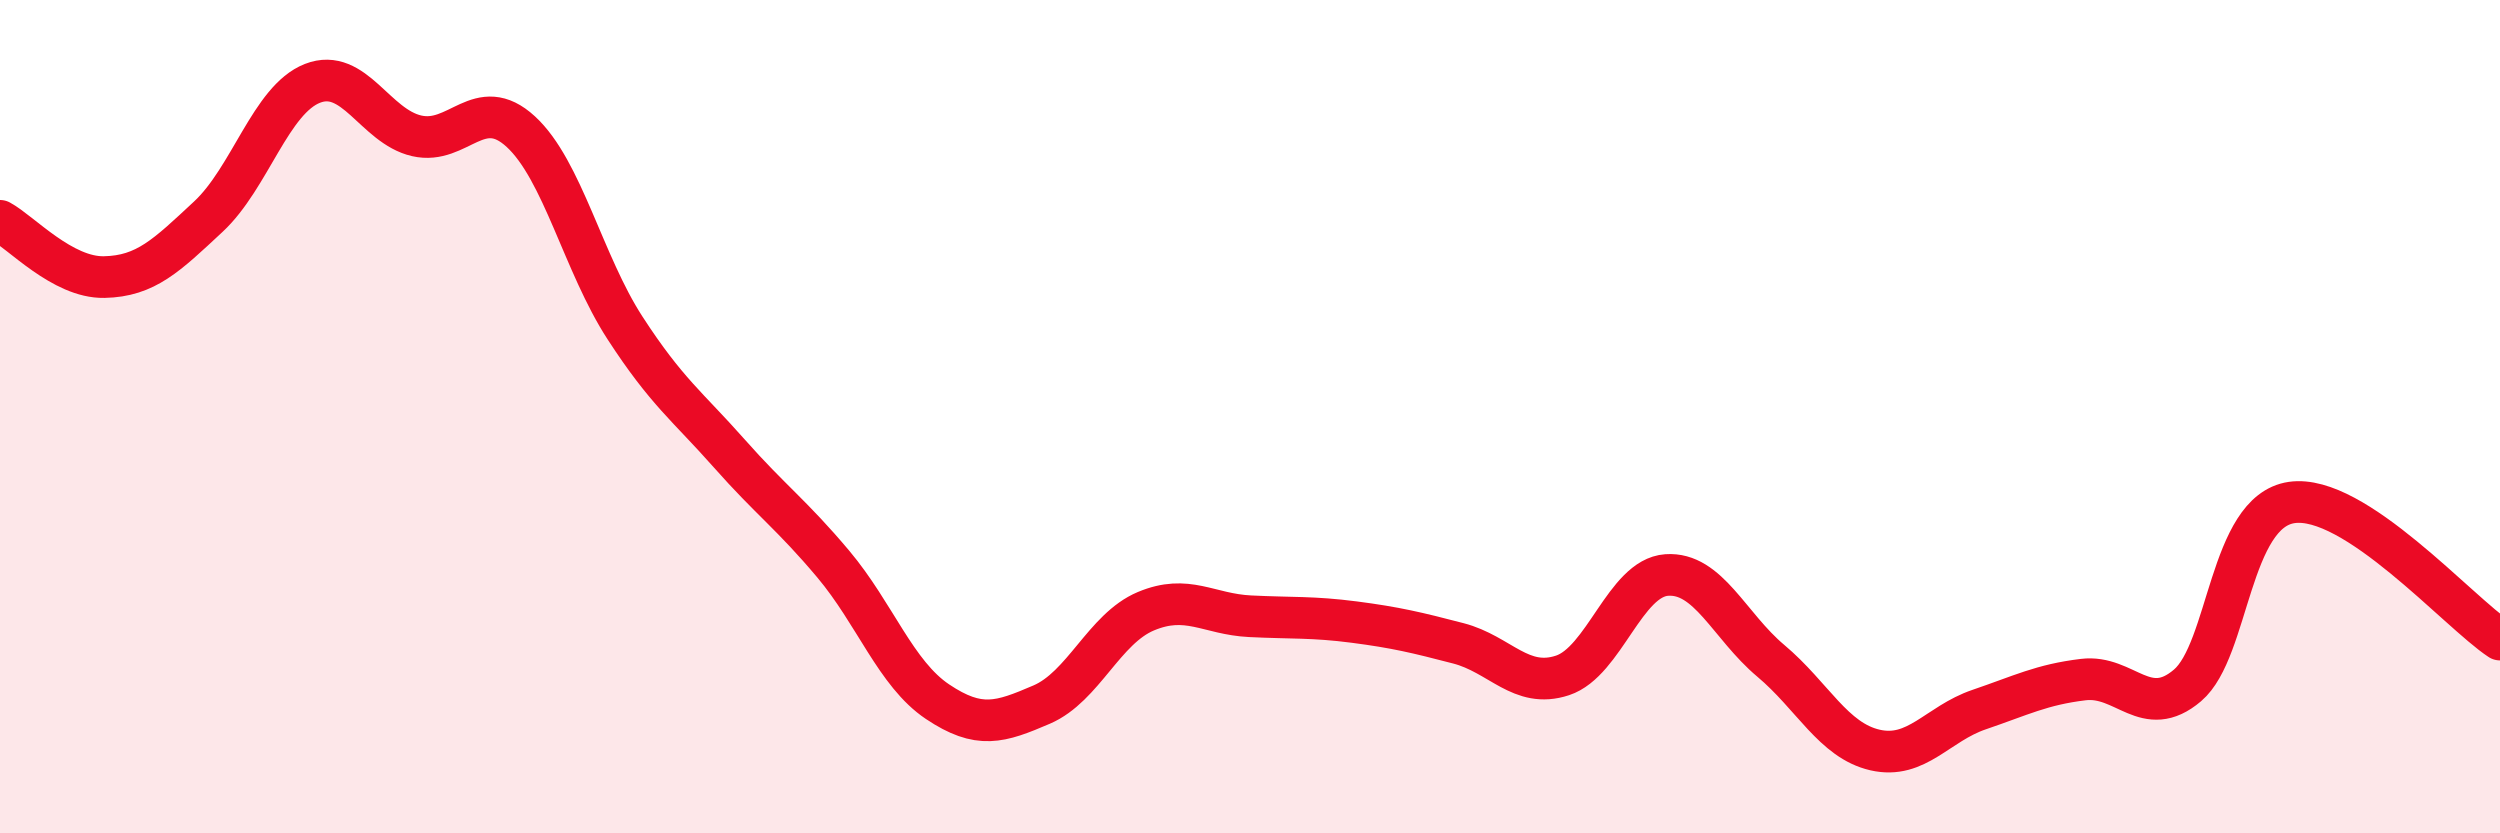
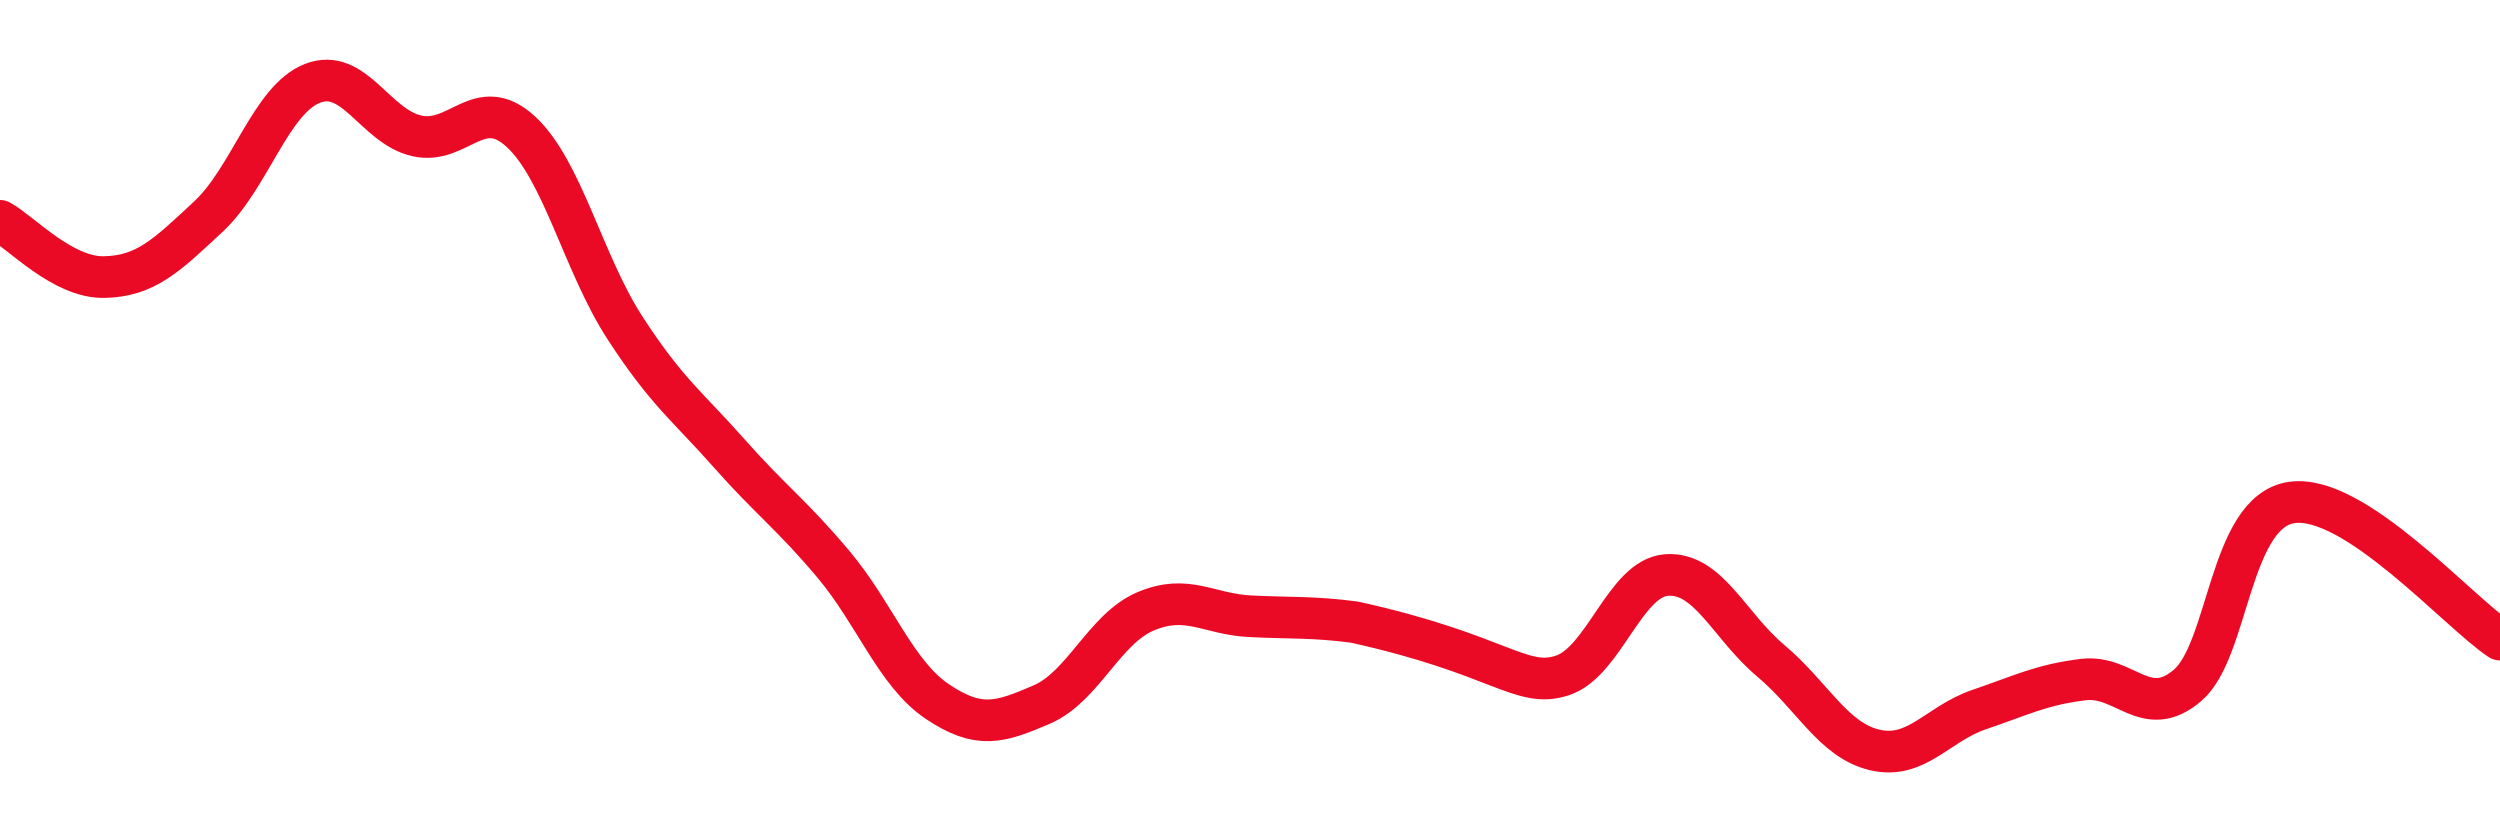
<svg xmlns="http://www.w3.org/2000/svg" width="60" height="20" viewBox="0 0 60 20">
-   <path d="M 0,5.3 C 0.5,5.57 1.5,6.67 2.5,6.65 C 3.5,6.63 4,6.13 5,5.2 C 6,4.27 6.5,2.39 7.5,2 C 8.5,1.61 9,3.03 10,3.26 C 11,3.49 11.5,2.24 12.5,3.16 C 13.5,4.08 14,6.33 15,7.87 C 16,9.41 16.5,9.75 17.5,10.88 C 18.5,12.01 19,12.35 20,13.54 C 21,14.73 21.5,16.17 22.5,16.84 C 23.5,17.51 24,17.34 25,16.91 C 26,16.48 26.5,15.09 27.5,14.67 C 28.5,14.25 29,14.74 30,14.79 C 31,14.84 31.5,14.8 32.5,14.93 C 33.5,15.06 34,15.18 35,15.44 C 36,15.7 36.5,16.54 37.5,16.21 C 38.5,15.88 39,13.87 40,13.8 C 41,13.73 41.5,15.02 42.5,15.86 C 43.5,16.7 44,17.77 45,18 C 46,18.23 46.5,17.37 47.5,17.03 C 48.5,16.69 49,16.43 50,16.31 C 51,16.19 51.5,17.3 52.5,16.45 C 53.5,15.6 53.5,12.28 55,12.06 C 56.5,11.84 59,14.69 60,15.35L60 20L0 20Z" fill="#EB0A25" opacity="0.1" stroke-linecap="round" stroke-linejoin="round" />
-   <path d="M 0,5.3 C 0.5,5.57 1.5,6.67 2.5,6.65 C 3.5,6.63 4,6.13 5,5.2 C 6,4.27 6.5,2.39 7.5,2 C 8.5,1.61 9,3.03 10,3.26 C 11,3.49 11.5,2.24 12.5,3.16 C 13.5,4.08 14,6.33 15,7.87 C 16,9.41 16.5,9.75 17.5,10.88 C 18.5,12.01 19,12.35 20,13.54 C 21,14.73 21.5,16.17 22.5,16.84 C 23.5,17.51 24,17.34 25,16.91 C 26,16.48 26.5,15.09 27.5,14.67 C 28.5,14.25 29,14.74 30,14.79 C 31,14.84 31.5,14.8 32.5,14.93 C 33.5,15.06 34,15.18 35,15.44 C 36,15.7 36.5,16.54 37.5,16.21 C 38.5,15.88 39,13.87 40,13.8 C 41,13.73 41.5,15.02 42.5,15.86 C 43.5,16.7 44,17.77 45,18 C 46,18.23 46.5,17.37 47.5,17.03 C 48.5,16.69 49,16.43 50,16.31 C 51,16.19 51.5,17.3 52.5,16.45 C 53.5,15.6 53.5,12.28 55,12.06 C 56.5,11.84 59,14.69 60,15.35" stroke="#EB0A25" stroke-width="1" fill="none" stroke-linecap="round" stroke-linejoin="round" />
+   <path d="M 0,5.3 C 0.5,5.57 1.5,6.67 2.5,6.65 C 3.5,6.63 4,6.13 5,5.2 C 6,4.27 6.5,2.39 7.5,2 C 8.5,1.61 9,3.03 10,3.26 C 11,3.49 11.5,2.24 12.5,3.16 C 13.5,4.08 14,6.33 15,7.87 C 16,9.41 16.5,9.75 17.5,10.88 C 18.5,12.01 19,12.35 20,13.54 C 21,14.73 21.5,16.17 22.5,16.84 C 23.5,17.51 24,17.34 25,16.91 C 26,16.48 26.5,15.09 27.5,14.67 C 28.5,14.25 29,14.74 30,14.79 C 31,14.84 31.5,14.8 32.5,14.93 C 36,15.7 36.5,16.54 37.5,16.21 C 38.5,15.88 39,13.87 40,13.8 C 41,13.73 41.5,15.02 42.5,15.86 C 43.5,16.7 44,17.77 45,18 C 46,18.23 46.5,17.37 47.5,17.03 C 48.5,16.69 49,16.43 50,16.31 C 51,16.19 51.5,17.3 52.5,16.45 C 53.5,15.6 53.5,12.28 55,12.06 C 56.5,11.84 59,14.69 60,15.35" stroke="#EB0A25" stroke-width="1" fill="none" stroke-linecap="round" stroke-linejoin="round" />
</svg>